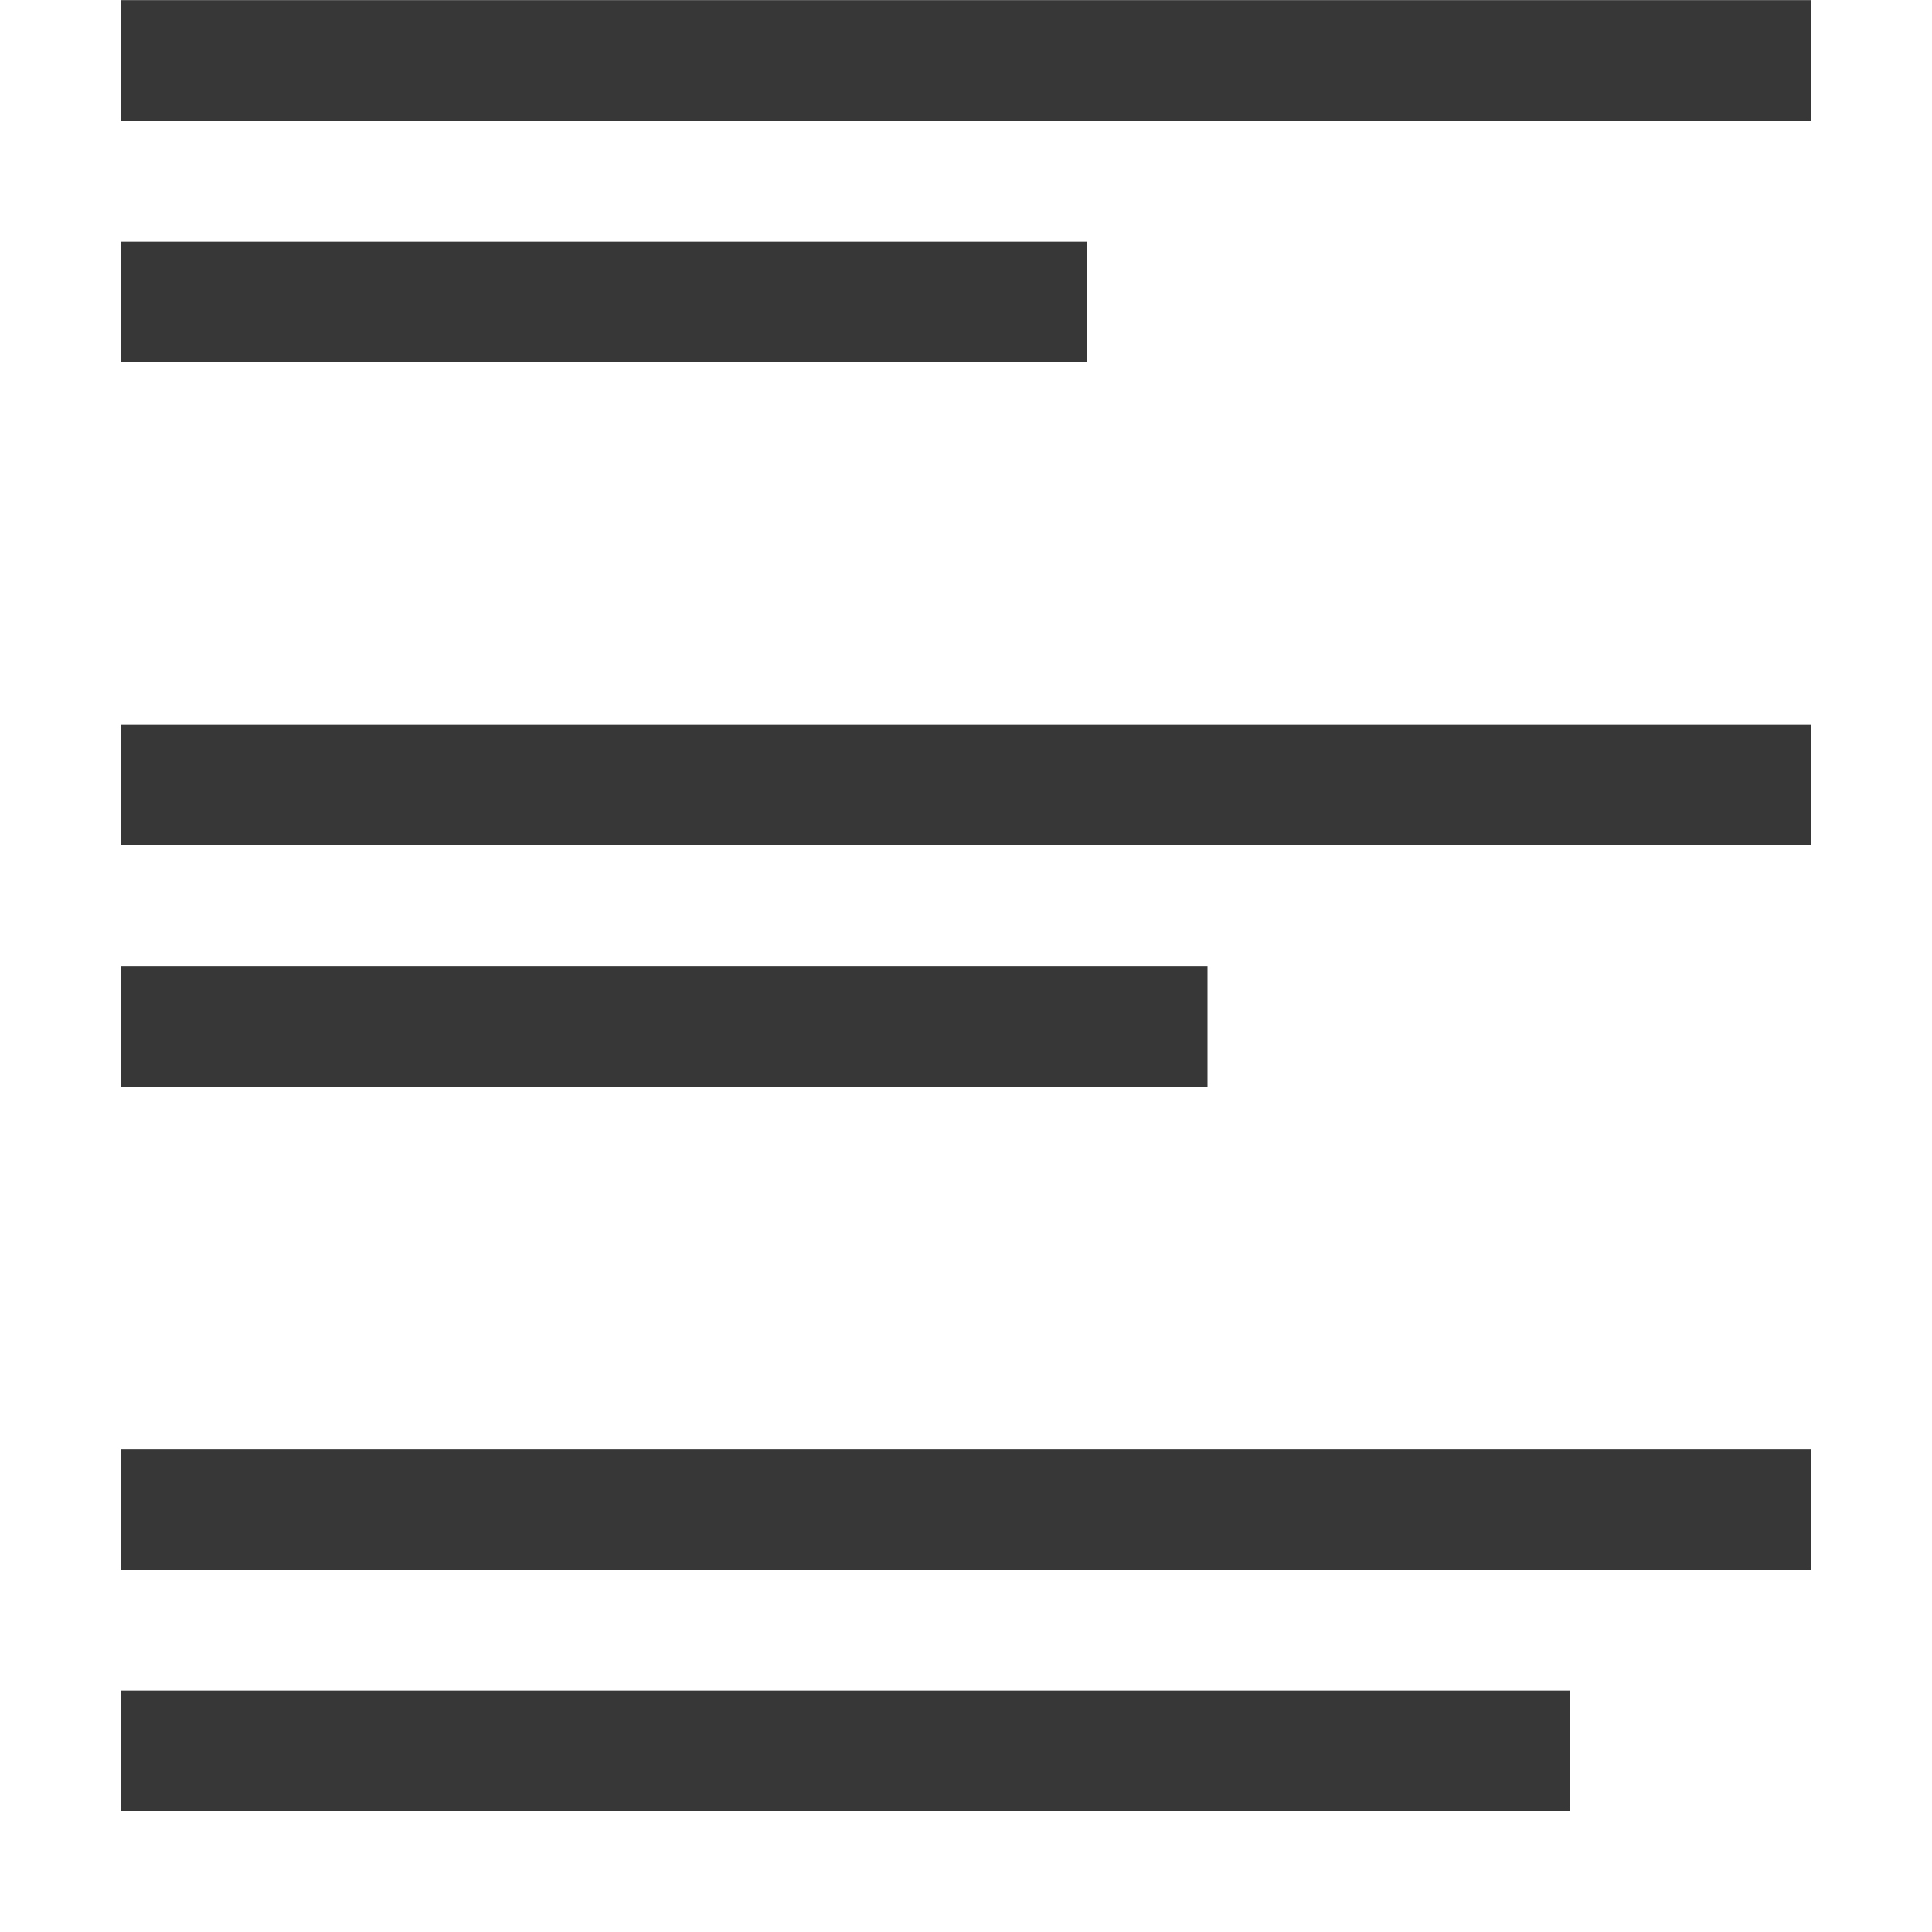
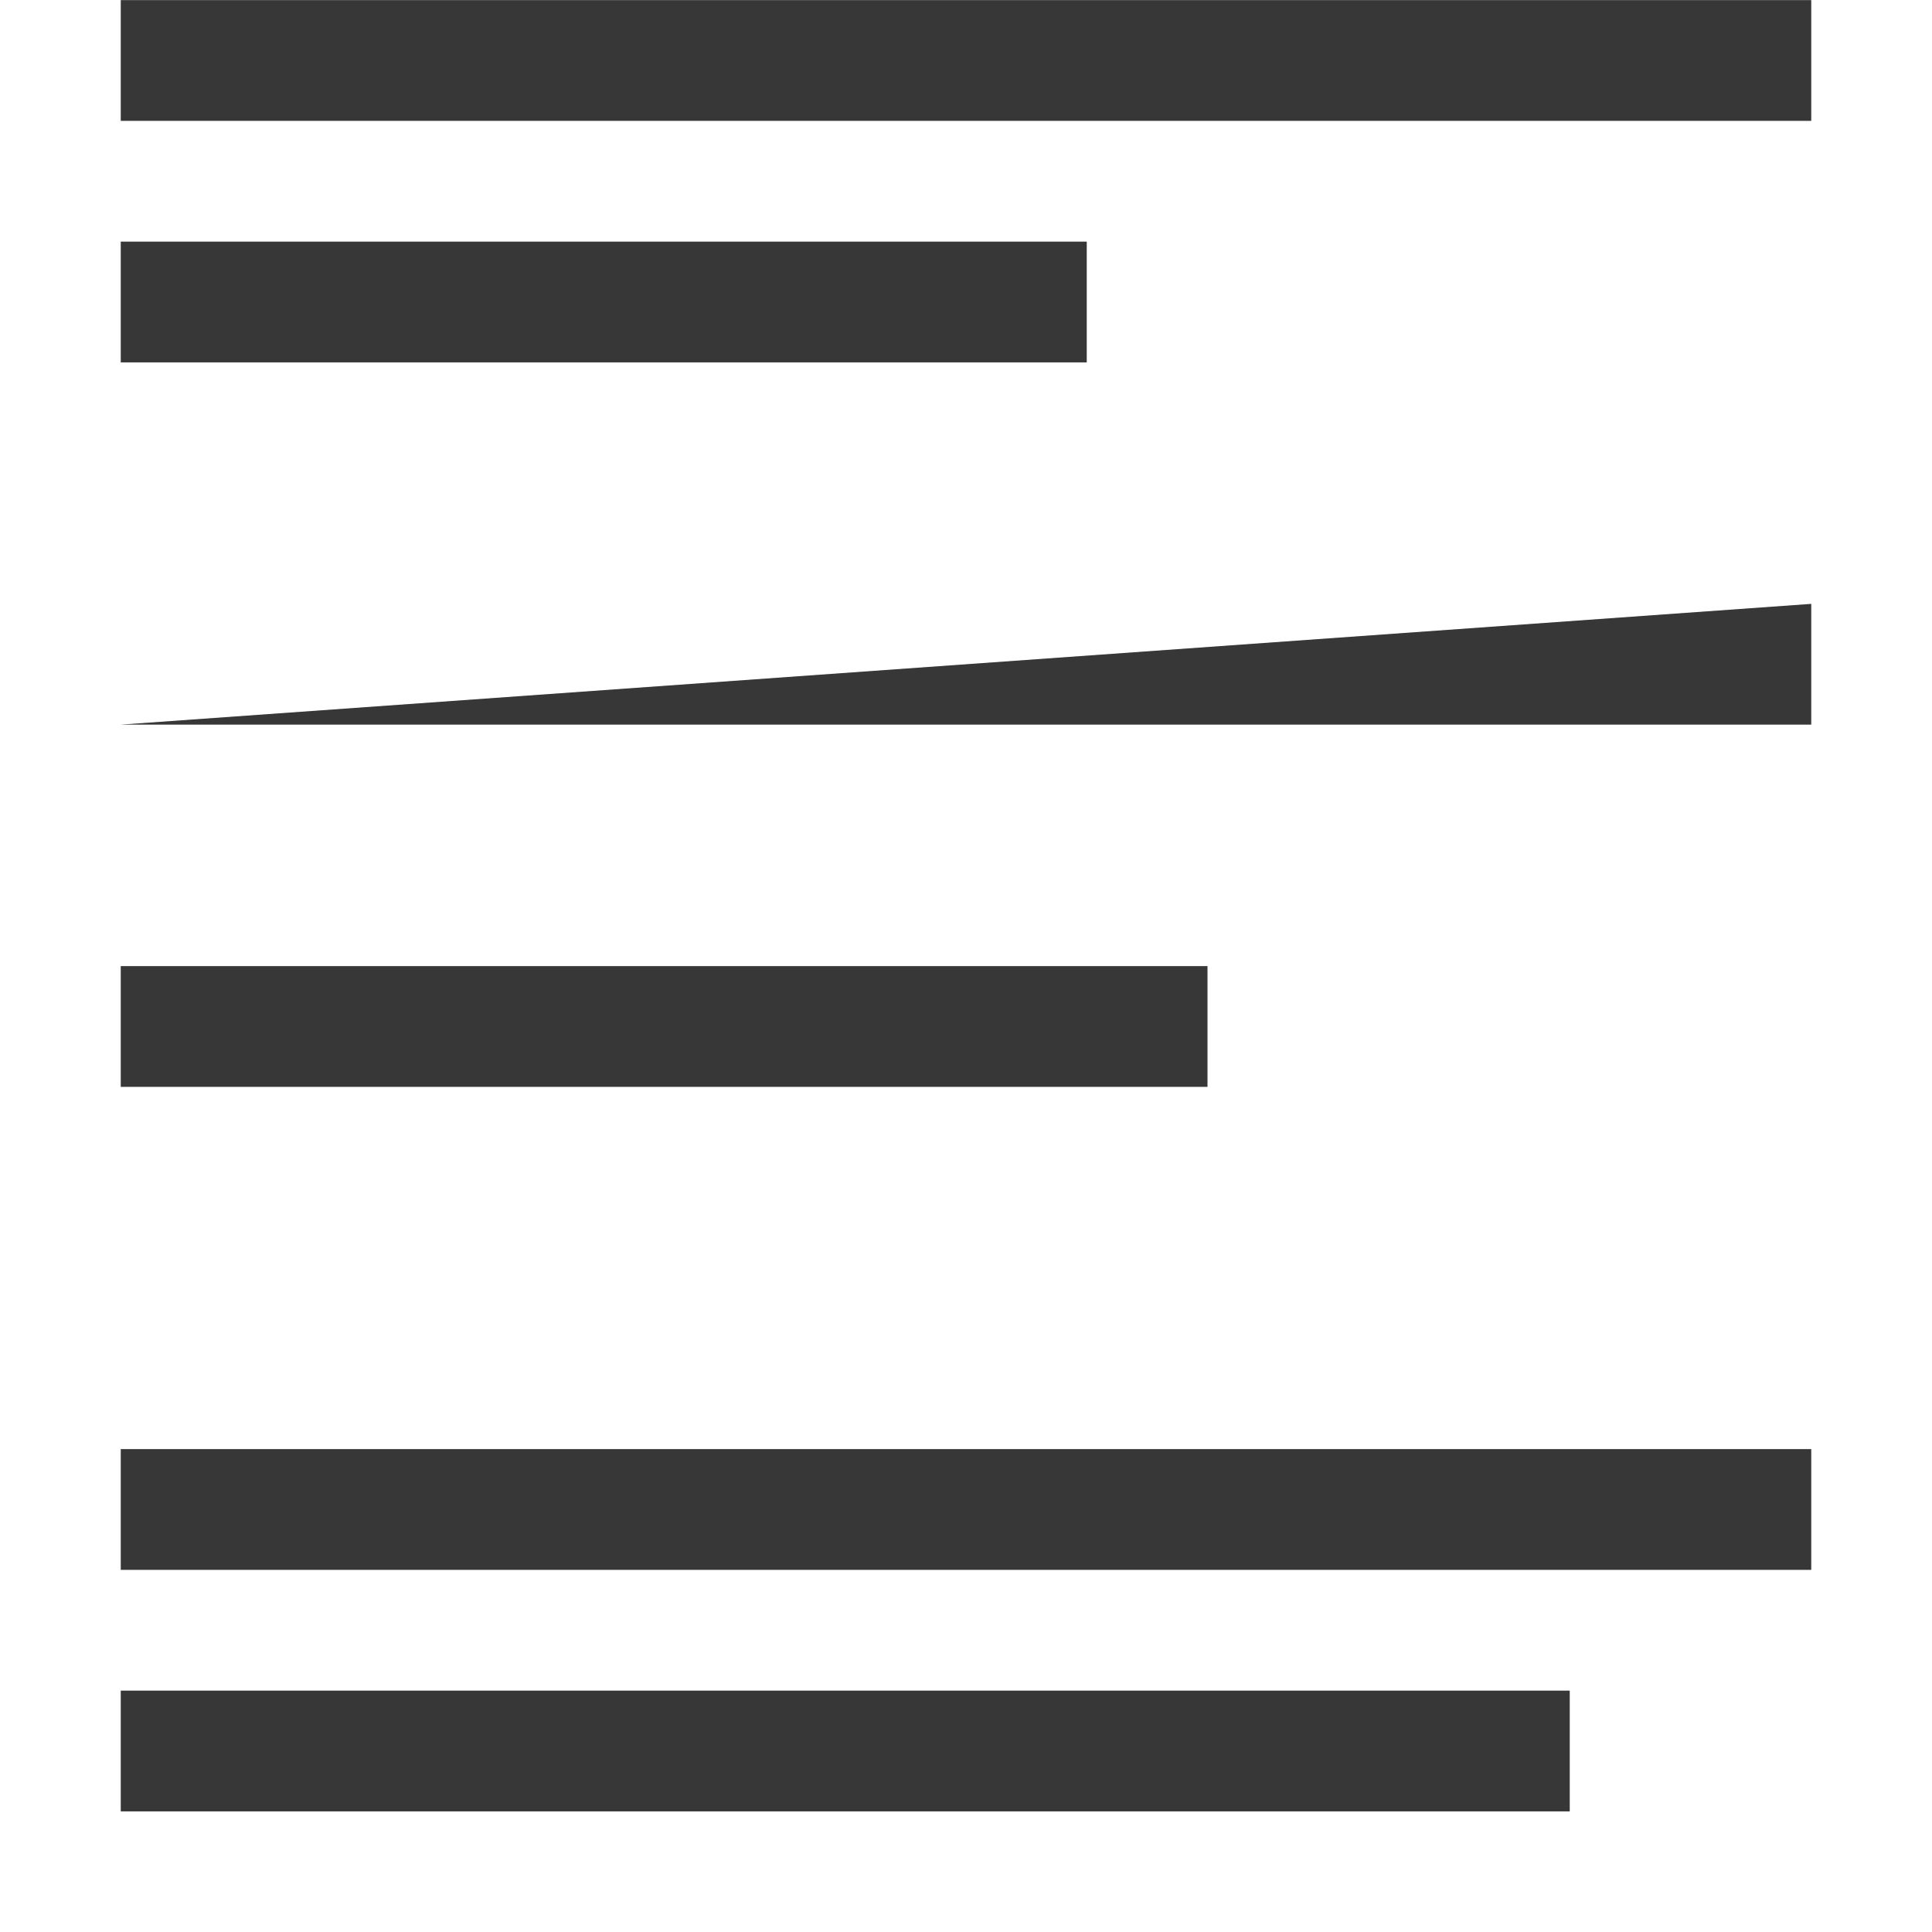
<svg xmlns="http://www.w3.org/2000/svg" width="800px" height="800px" viewBox="0 0 16 16" version="1.1" id="svg3049">
  <g transform="translate(-421.714 -531.79)" id="layer1">
    <g id="layer1-4" transform="translate(418.714 -501.571)">
      <g id="layer1-9" transform="matrix(-1 0 0 1 22 0)">
        <g transform="matrix(-1 0 0 1 22 0)" id="layer1-2">
-           <path style="opacity:1;fill:#373737;fill-opacity:1;stroke:none" d="M4 1033.362v1h14v-1zm0 2v1h8v-1zm0 4v1h14v-1zm0 2v1h9v-1zm0 4v1h14v-1zm0 2v1h12v-1z" id="path4174" />
+           <path style="opacity:1;fill:#373737;fill-opacity:1;stroke:none" d="M4 1033.362v1h14v-1zm0 2v1h8v-1zm0 4h14v-1zm0 2v1h9v-1zm0 4v1h14v-1zm0 2v1h12v-1z" id="path4174" />
        </g>
      </g>
    </g>
  </g>
</svg>